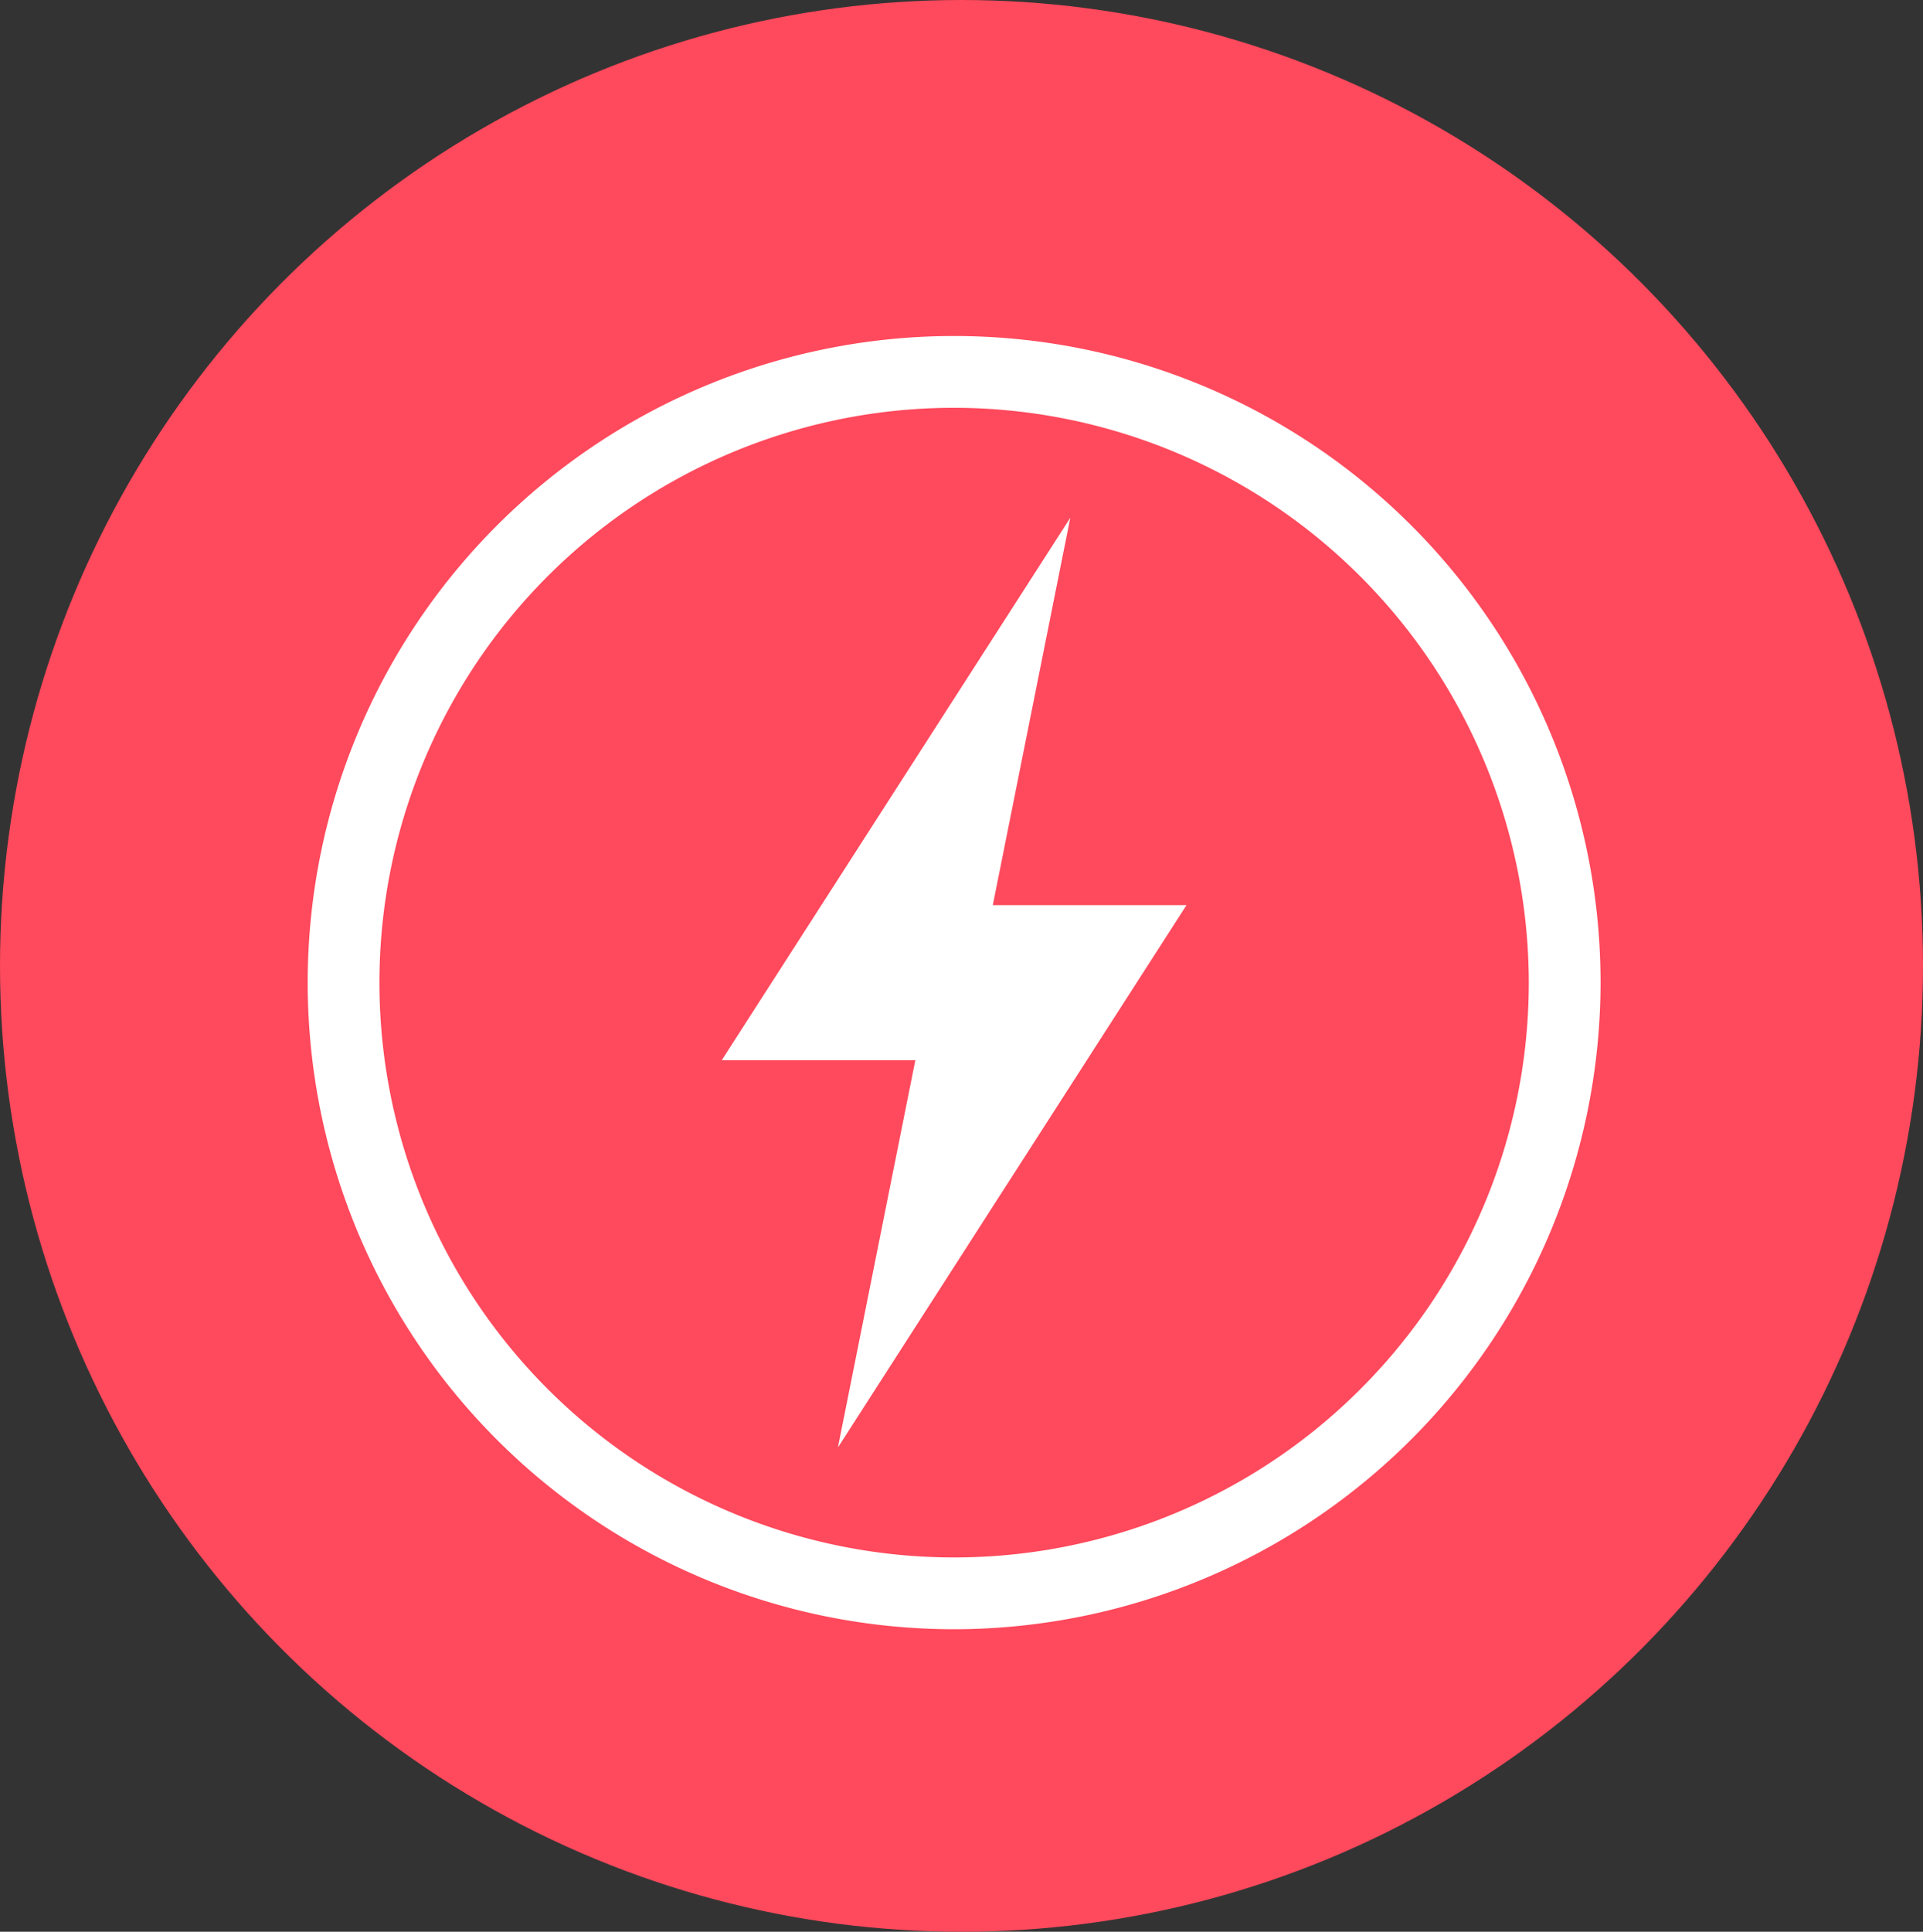
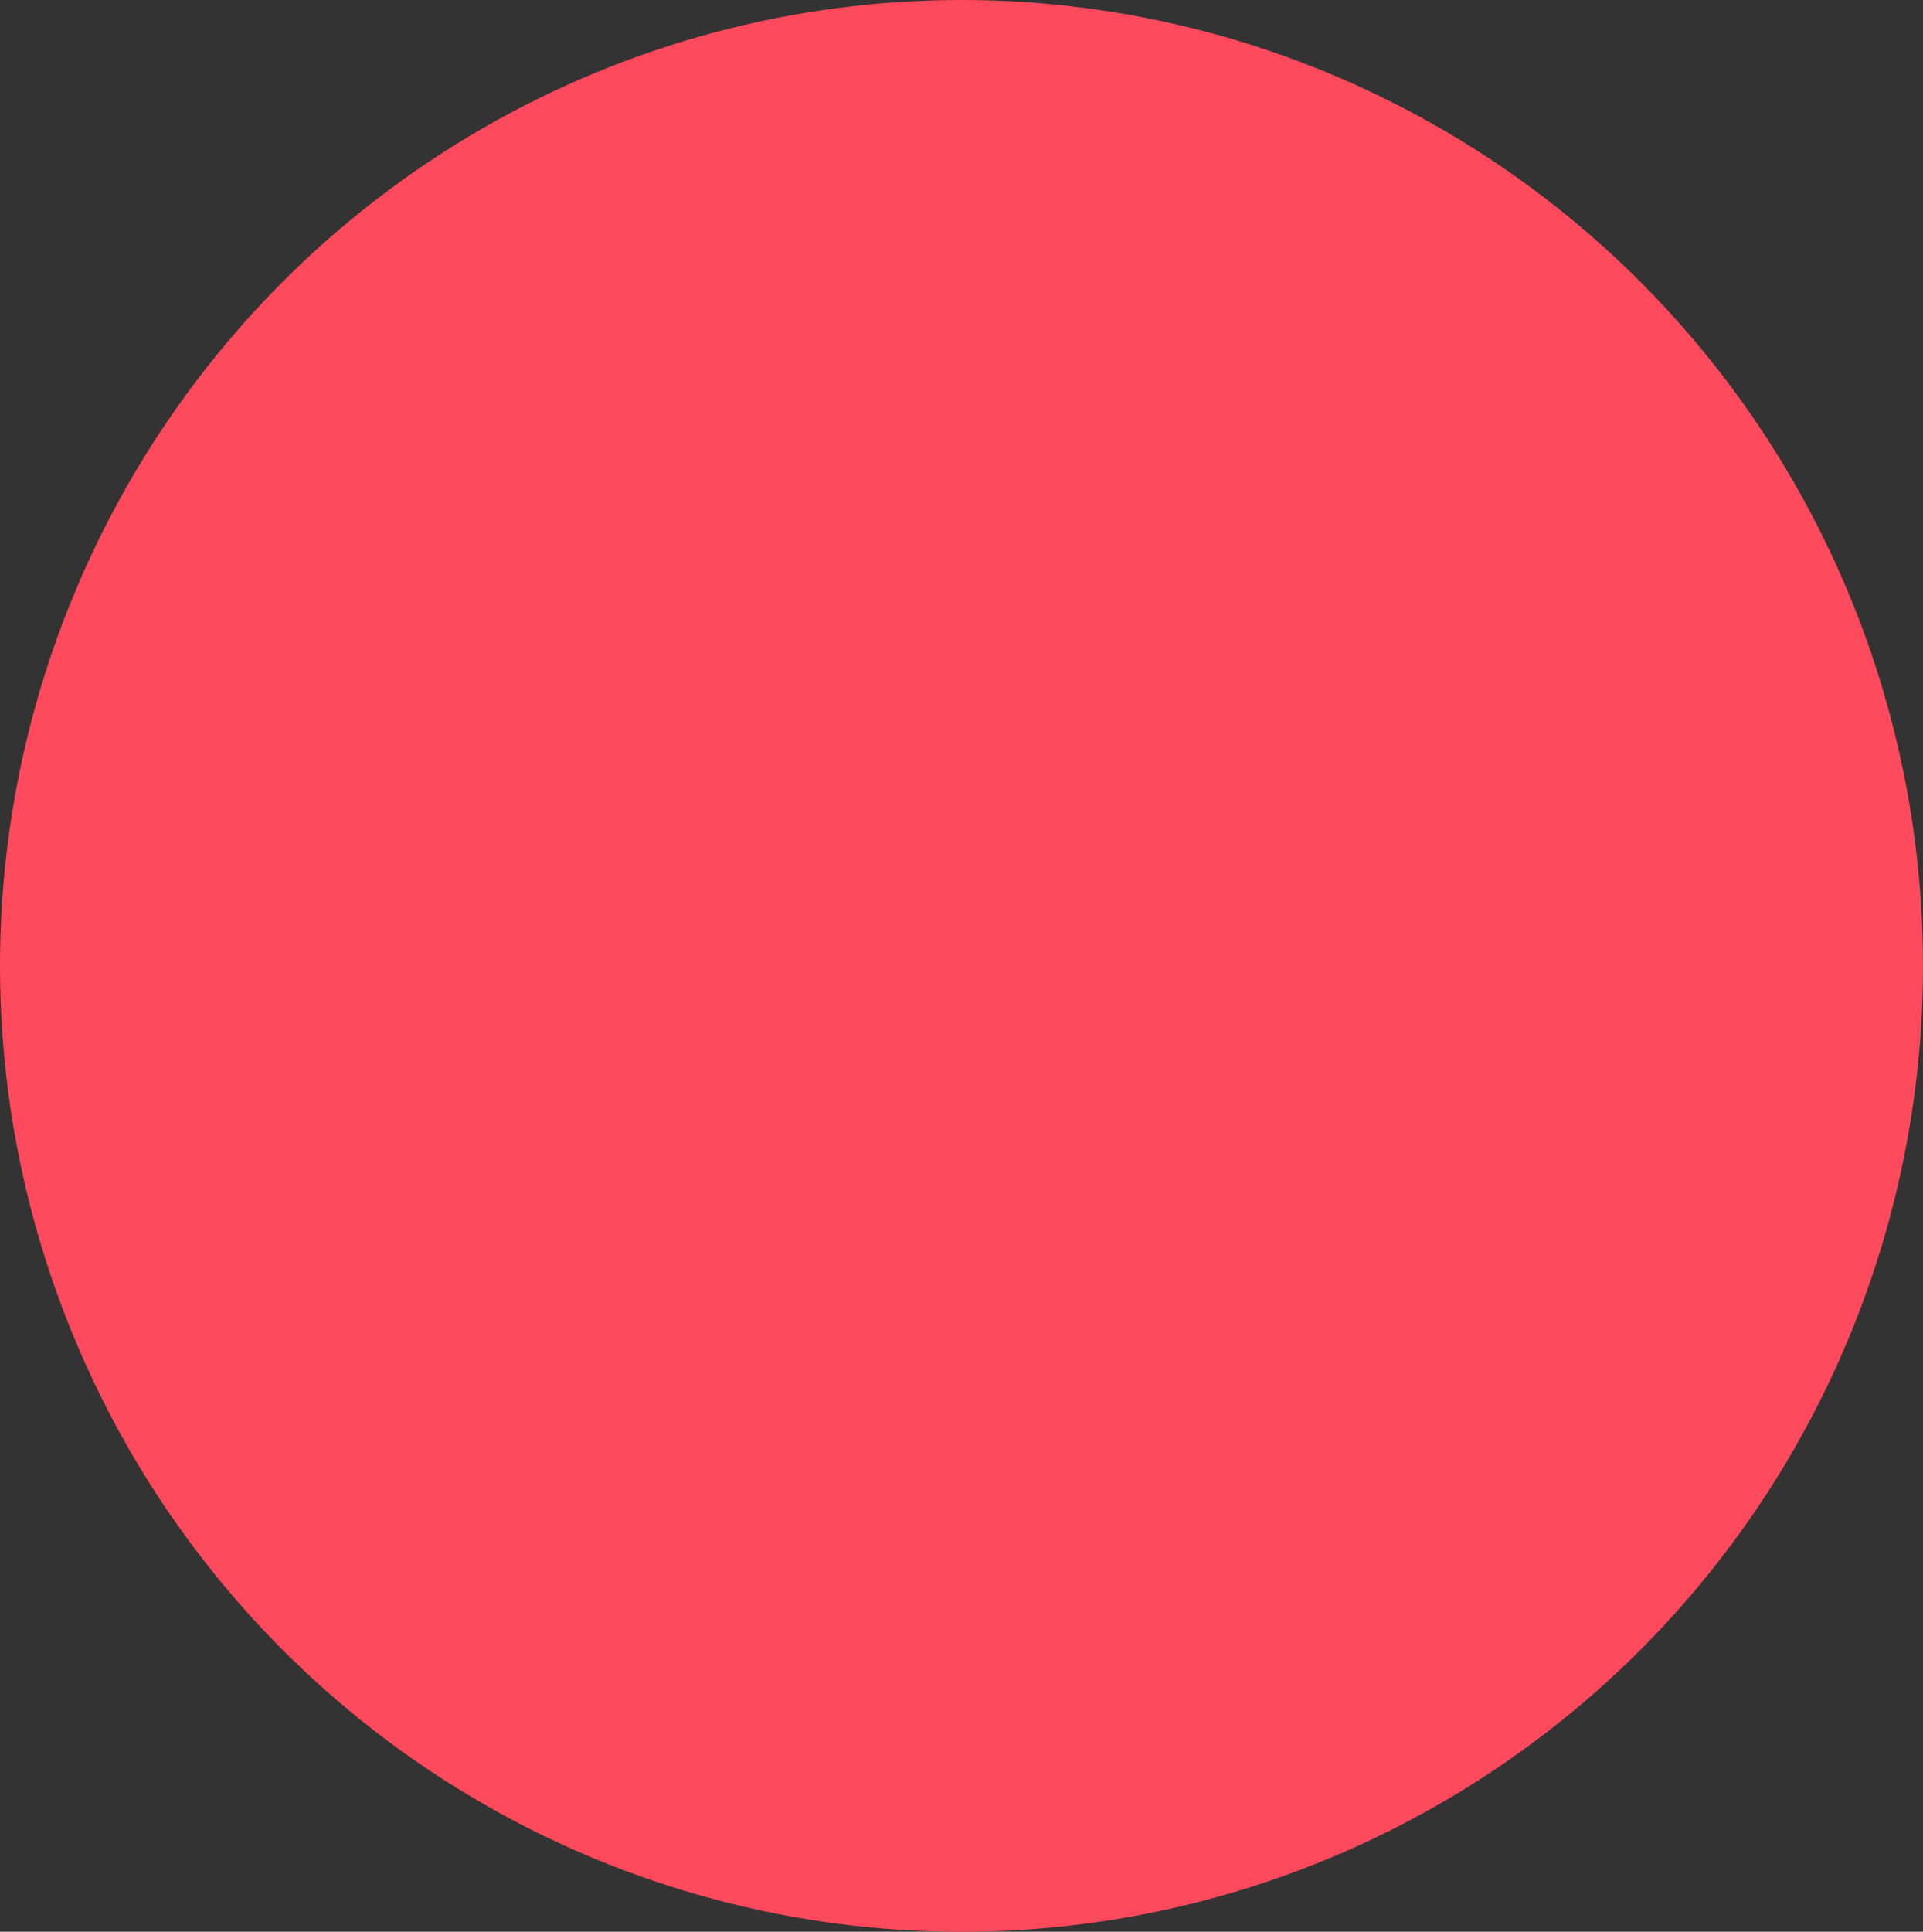
<svg xmlns="http://www.w3.org/2000/svg" width="100" height="100.427" viewBox="0 0 100 100.427">
  <rect x="0" y="0" width="100" height="100.427" fill="#333333" stroke="none" />
  <g id="Group_630" data-name="Group 630" transform="translate(-590 -1566.533)">
    <ellipse id="Ellipse_110" data-name="Ellipse 110" cx="50" cy="50.214" rx="50" ry="50.214" transform="translate(590 1566.533)" fill="#ff495c" />
    <g id="Group_623" data-name="Group 623" transform="translate(-1023.258 781.198)">
-       <path id="Path_1569" data-name="Path 1569" d="M1662.874,870.035a33.616,33.616,0,1,1,33.617-33.617A33.654,33.654,0,0,1,1662.874,870.035Zm0-63.5a29.884,29.884,0,1,0,29.884,29.883A29.918,29.918,0,0,0,1662.874,806.535Z" fill="#fff" />
-       <path id="Path_1570" data-name="Path 1570" d="M1674.958,832.392h-10.072l4.03-20.14-18.125,28.2h10.067l-4.028,20.137Z" fill="#fff" fill-rule="evenodd" />
-     </g>
+       </g>
  </g>
</svg>